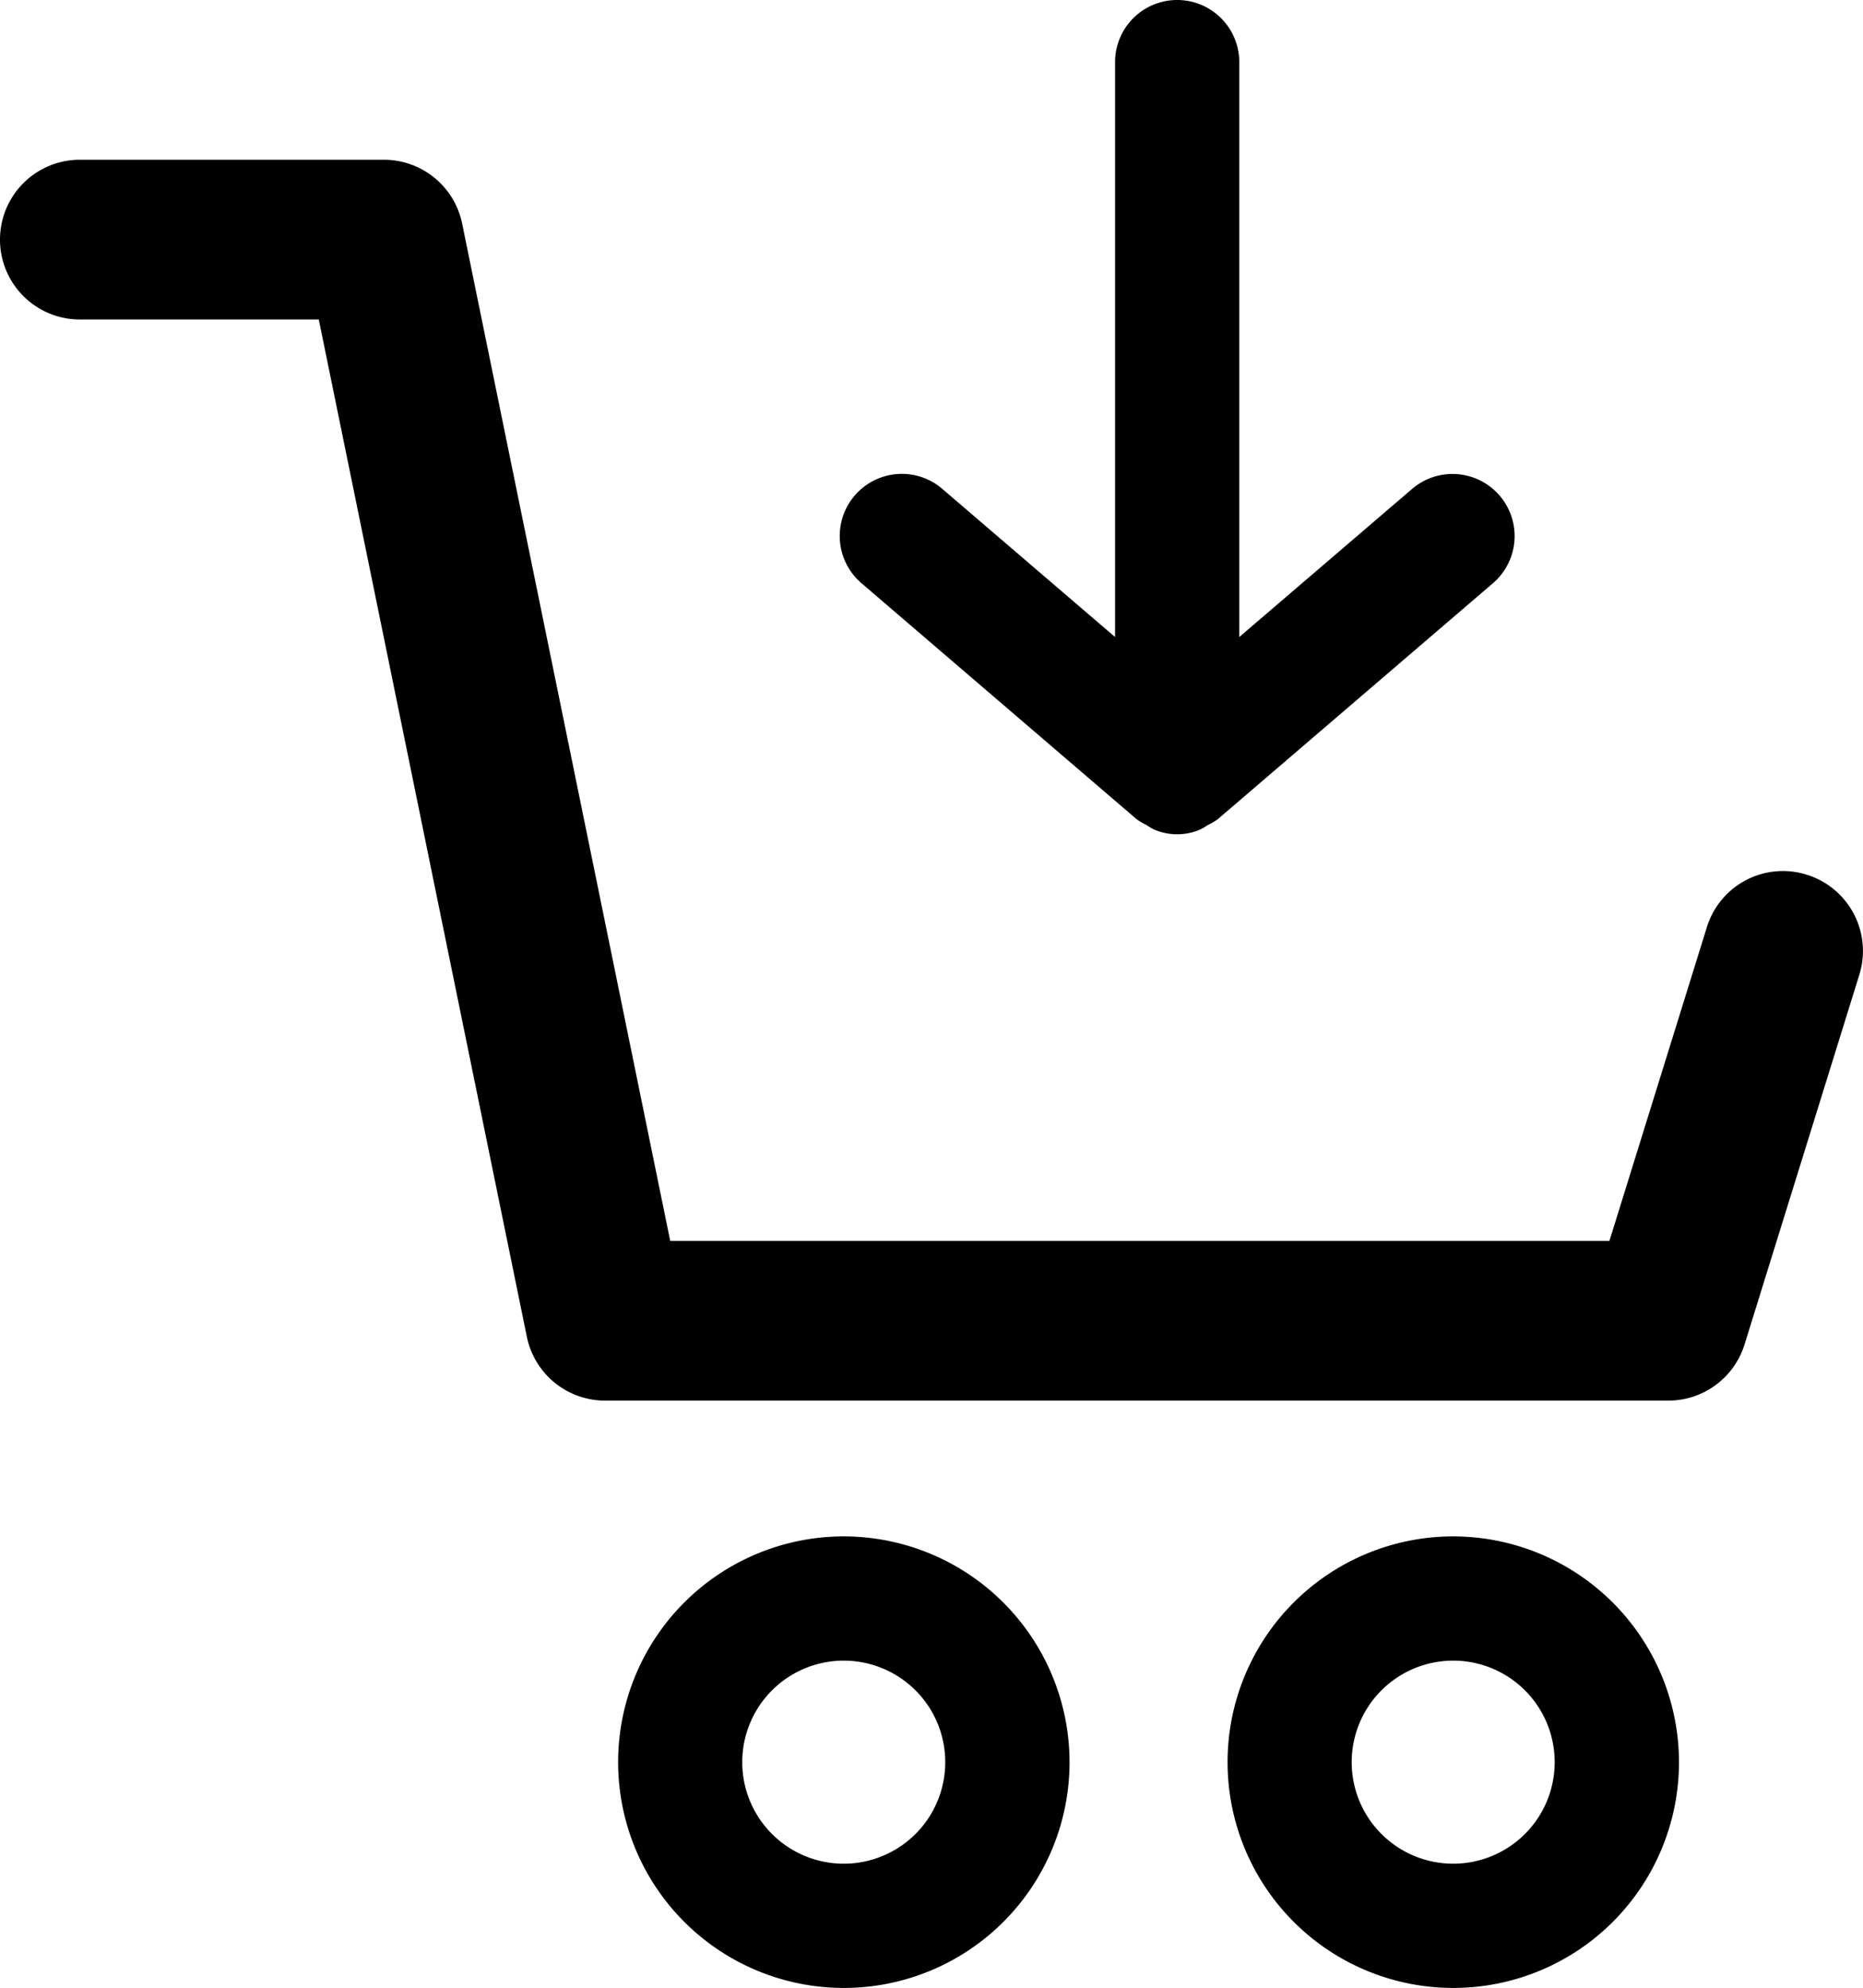
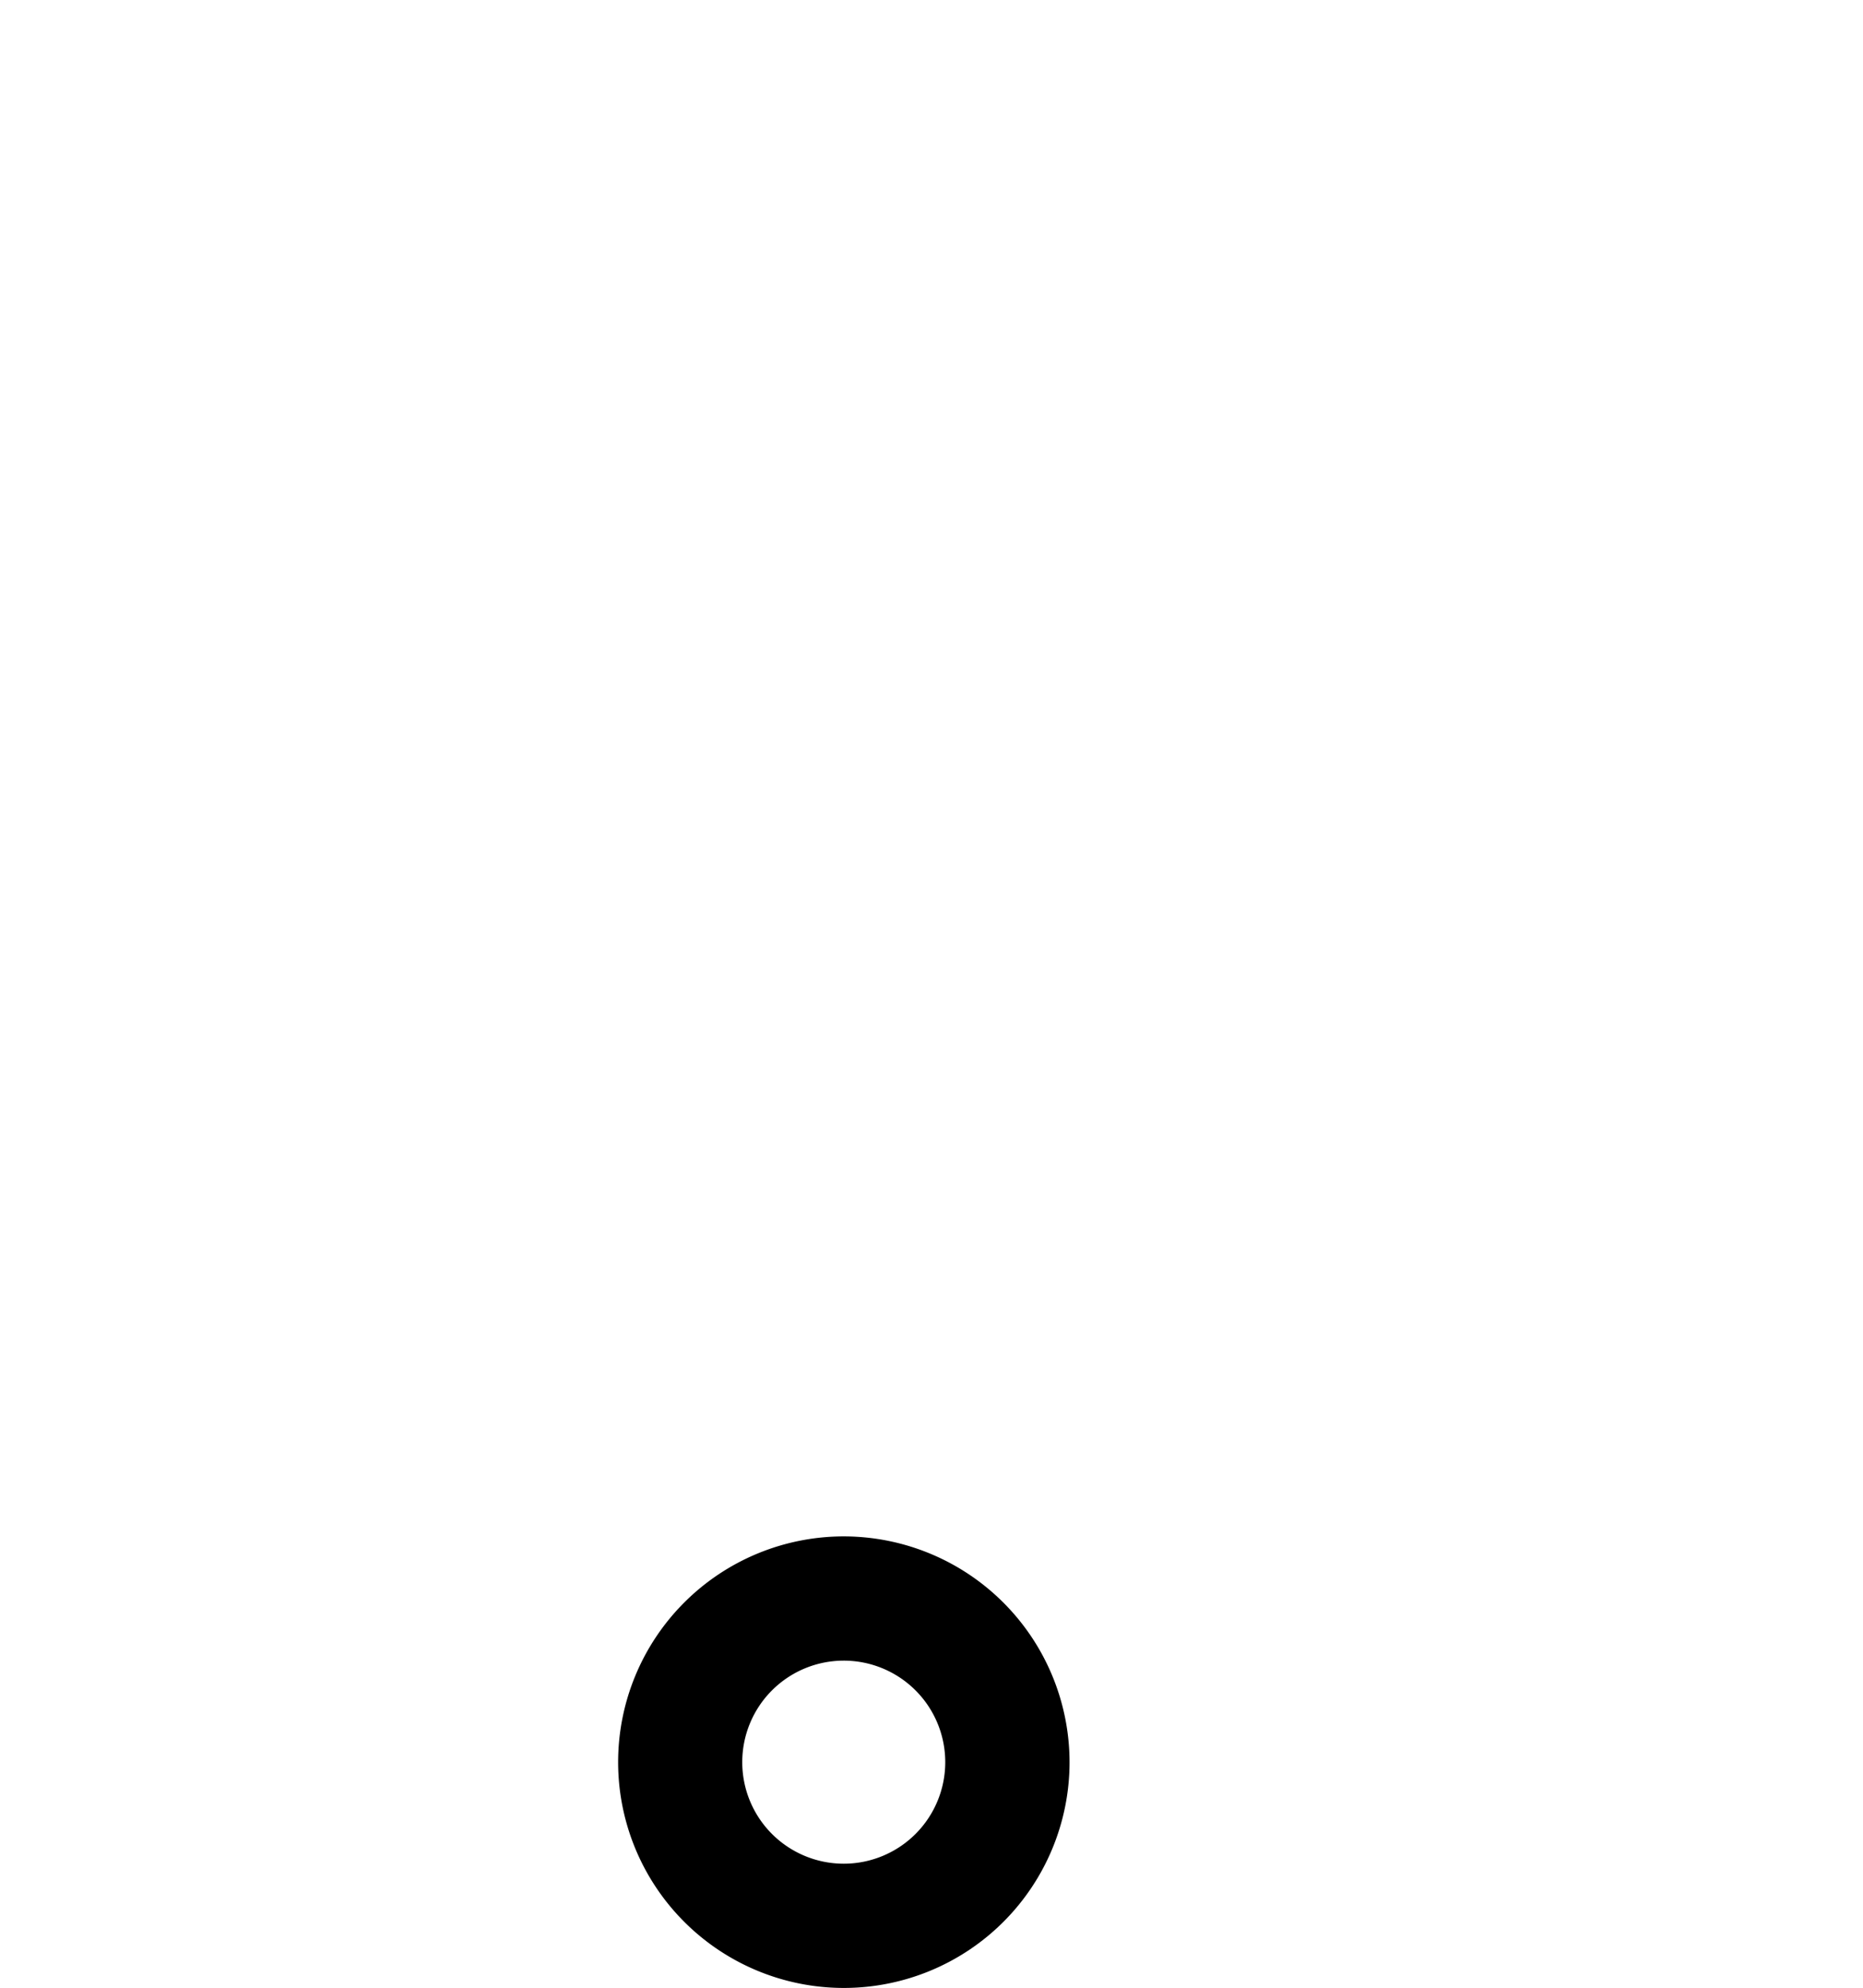
<svg xmlns="http://www.w3.org/2000/svg" width="20.998" height="22.4" viewBox="0 0 20.998 22.4">
-   <path d="M20.364,9.856a.897.897,0,0,0-1.126.592l-1.098,3.534H7.554L5.209,2.52a.9.9,0,0,0-.882-.72H.9a.9.9,0,1,0,0,1.8H3.593L5.938,15.062a.9.9,0,0,0,.882.72H18.804a.9.9,0,0,0,.859-.633L20.957,10.982A.9.9,0,0,0,20.364,9.856Z" />
-   <path d="M16.379,17.312A2.544,2.544,0,1,0,18.924,19.856,2.547,2.547,0,0,0,16.379,17.312Zm0,3.688A1.144,1.144,0,1,1,17.523,19.856,1.144,1.144,0,0,1,16.379,21Z" />
  <path d="M9.511,17.312a2.544,2.544,0,1,0,2.544,2.544A2.547,2.547,0,0,0,9.511,17.312Zm0,3.688A1.144,1.144,0,1,1,10.654,19.856,1.144,1.144,0,0,1,9.511,21Z" />
-   <path d="M12.811,9.231a.683.683,0,0,0,.109.064.675.675,0,0,0,.092.054.658.658,0,0,0,.511-0.0.687.687,0,0,0,.091-.053.674.674,0,0,0,.11-.064l3.111-2.667a.7.7,0,0,0-.912-1.062L13.968,7.178V.7a.7.7,0,1,0-1.4,0V7.178L10.613,5.502a.7.7,0,0,0-.912,1.062Z" />
</svg>